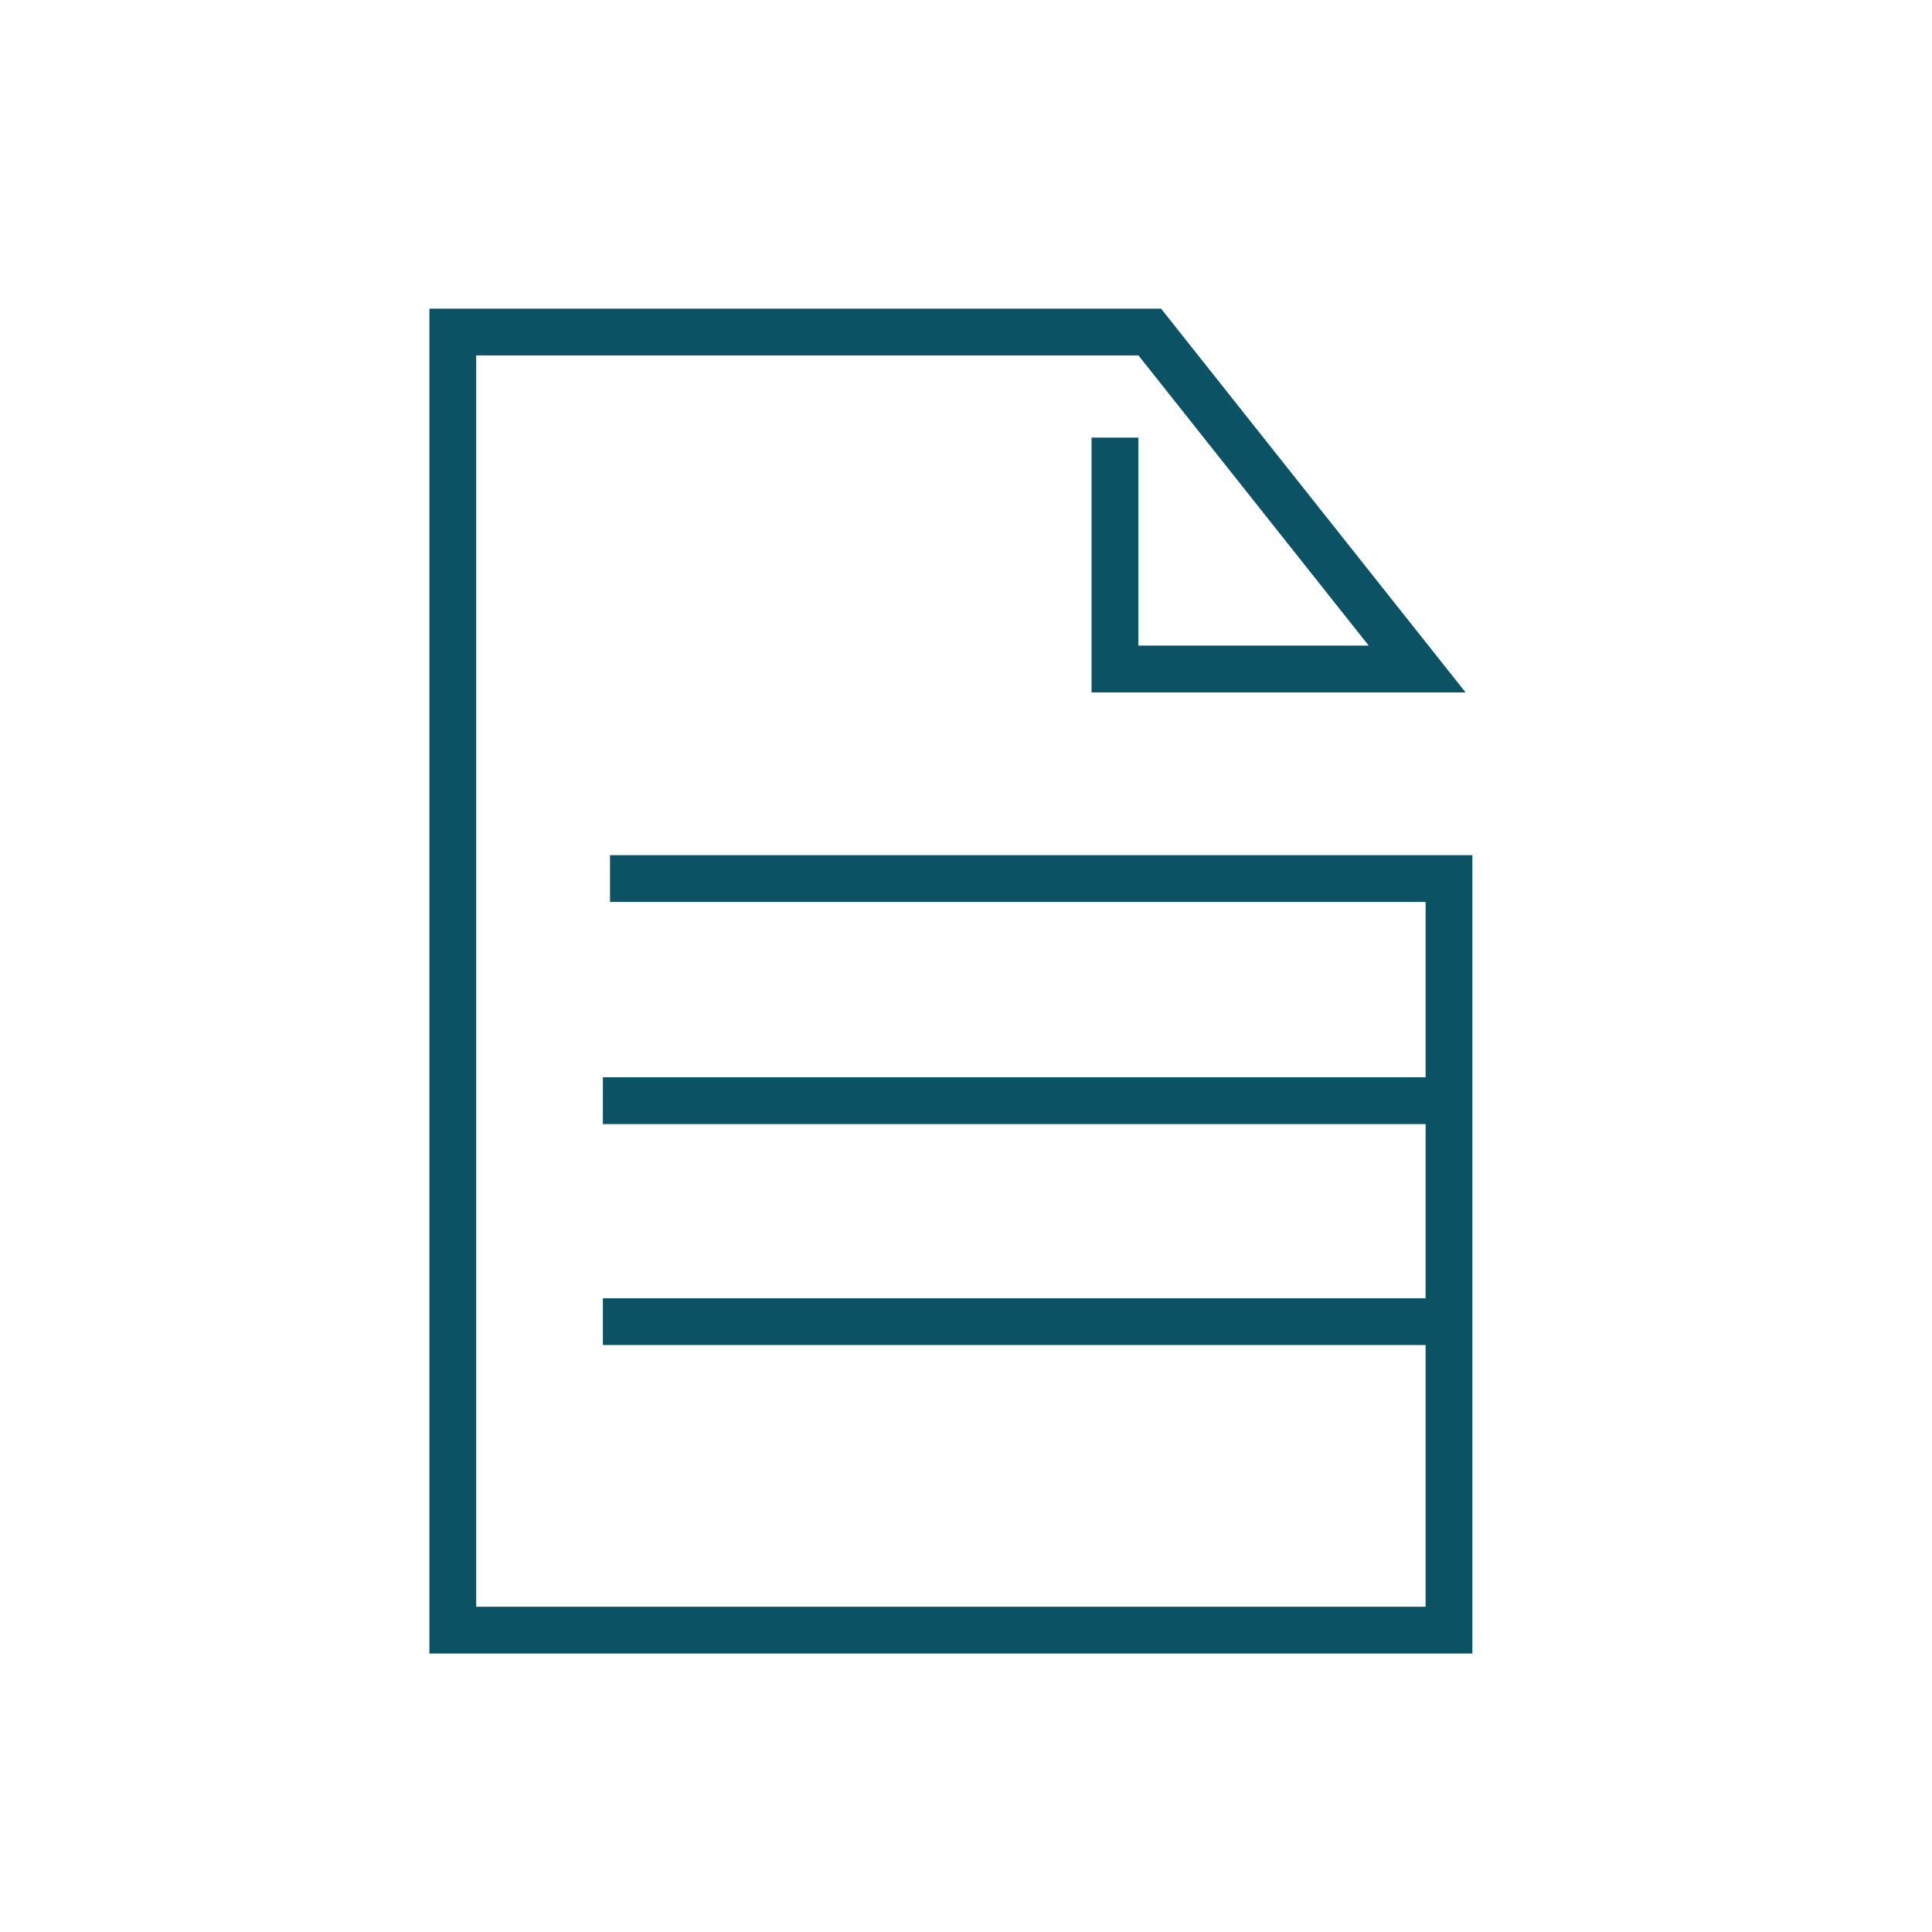
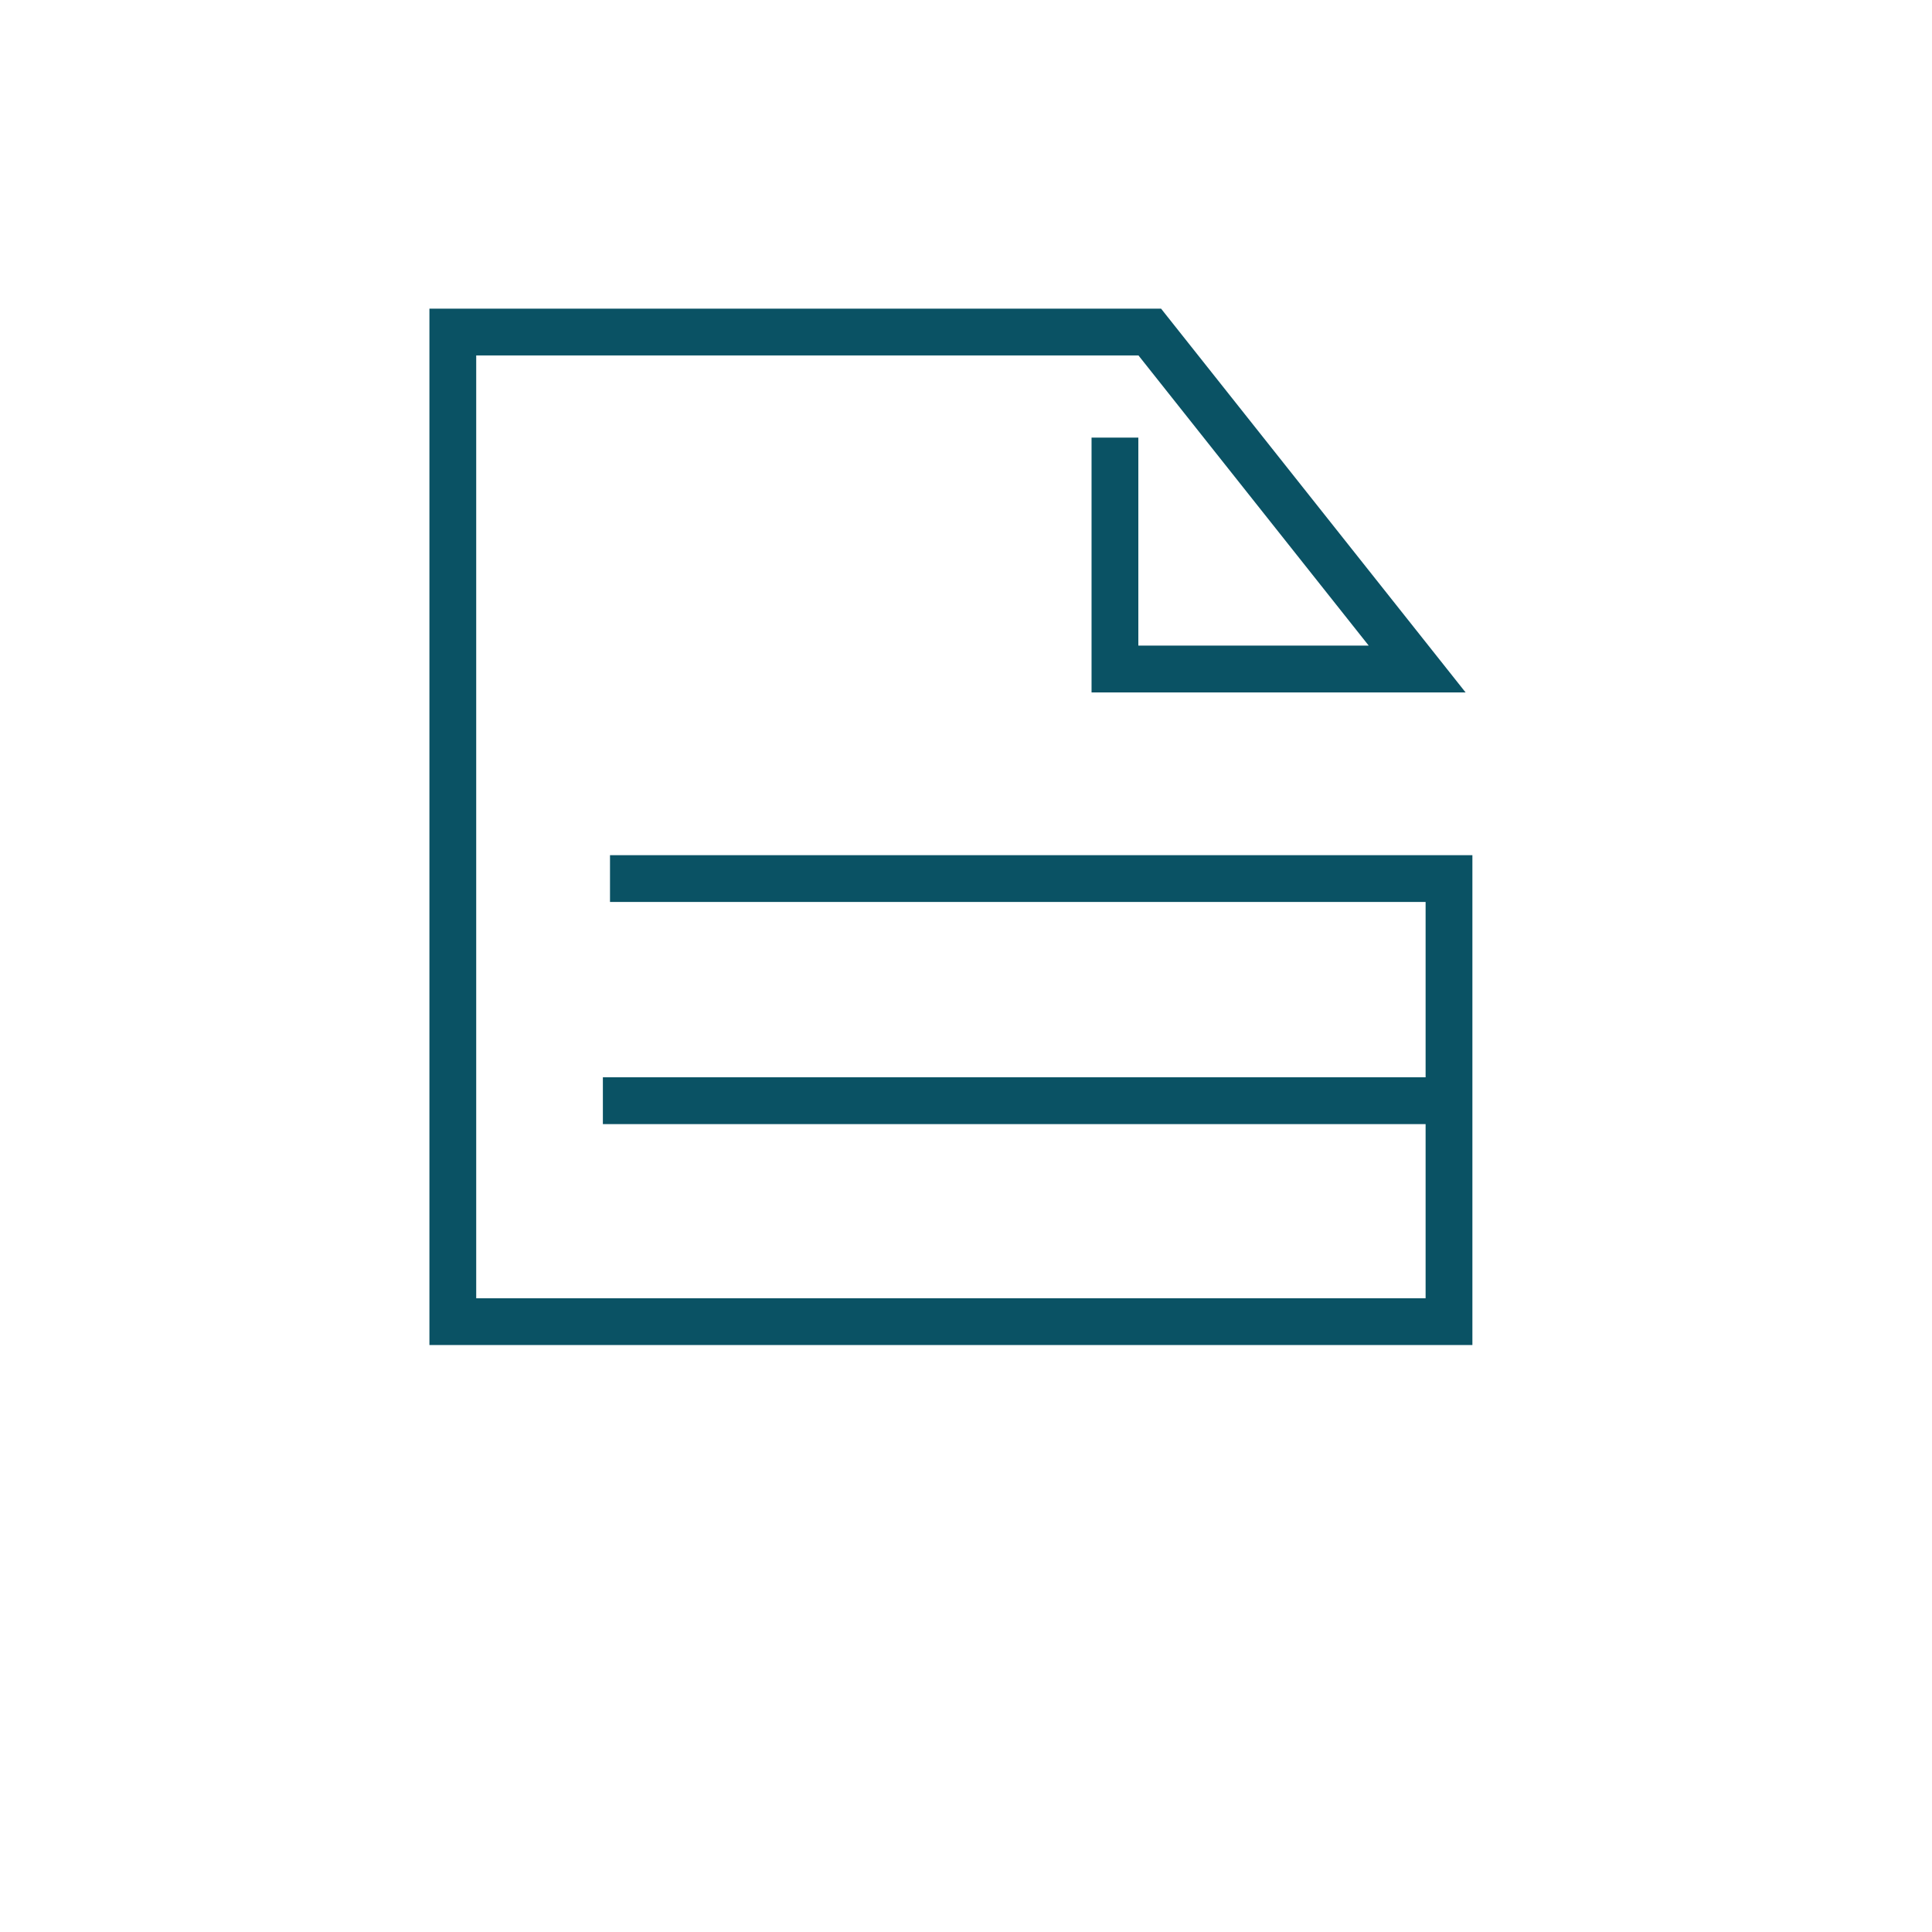
<svg xmlns="http://www.w3.org/2000/svg" width="64" height="64" viewBox="0 0 64 64" fill="none">
  <g id="cm-md-10">
-     <path id="Vector" d="M20.207 29.104H48V36.462H19.971H48V43.781H19.971H48V54H15V11H38.088L46.945 22.162H36.934V14.496" stroke="#0A5264" stroke-width="1.55" stroke-miterlimit="10" />
+     <path id="Vector" d="M20.207 29.104H48V36.462H19.971H48V43.781H19.971H48H15V11H38.088L46.945 22.162H36.934V14.496" stroke="#0A5264" stroke-width="1.55" stroke-miterlimit="10" />
  </g>
</svg>